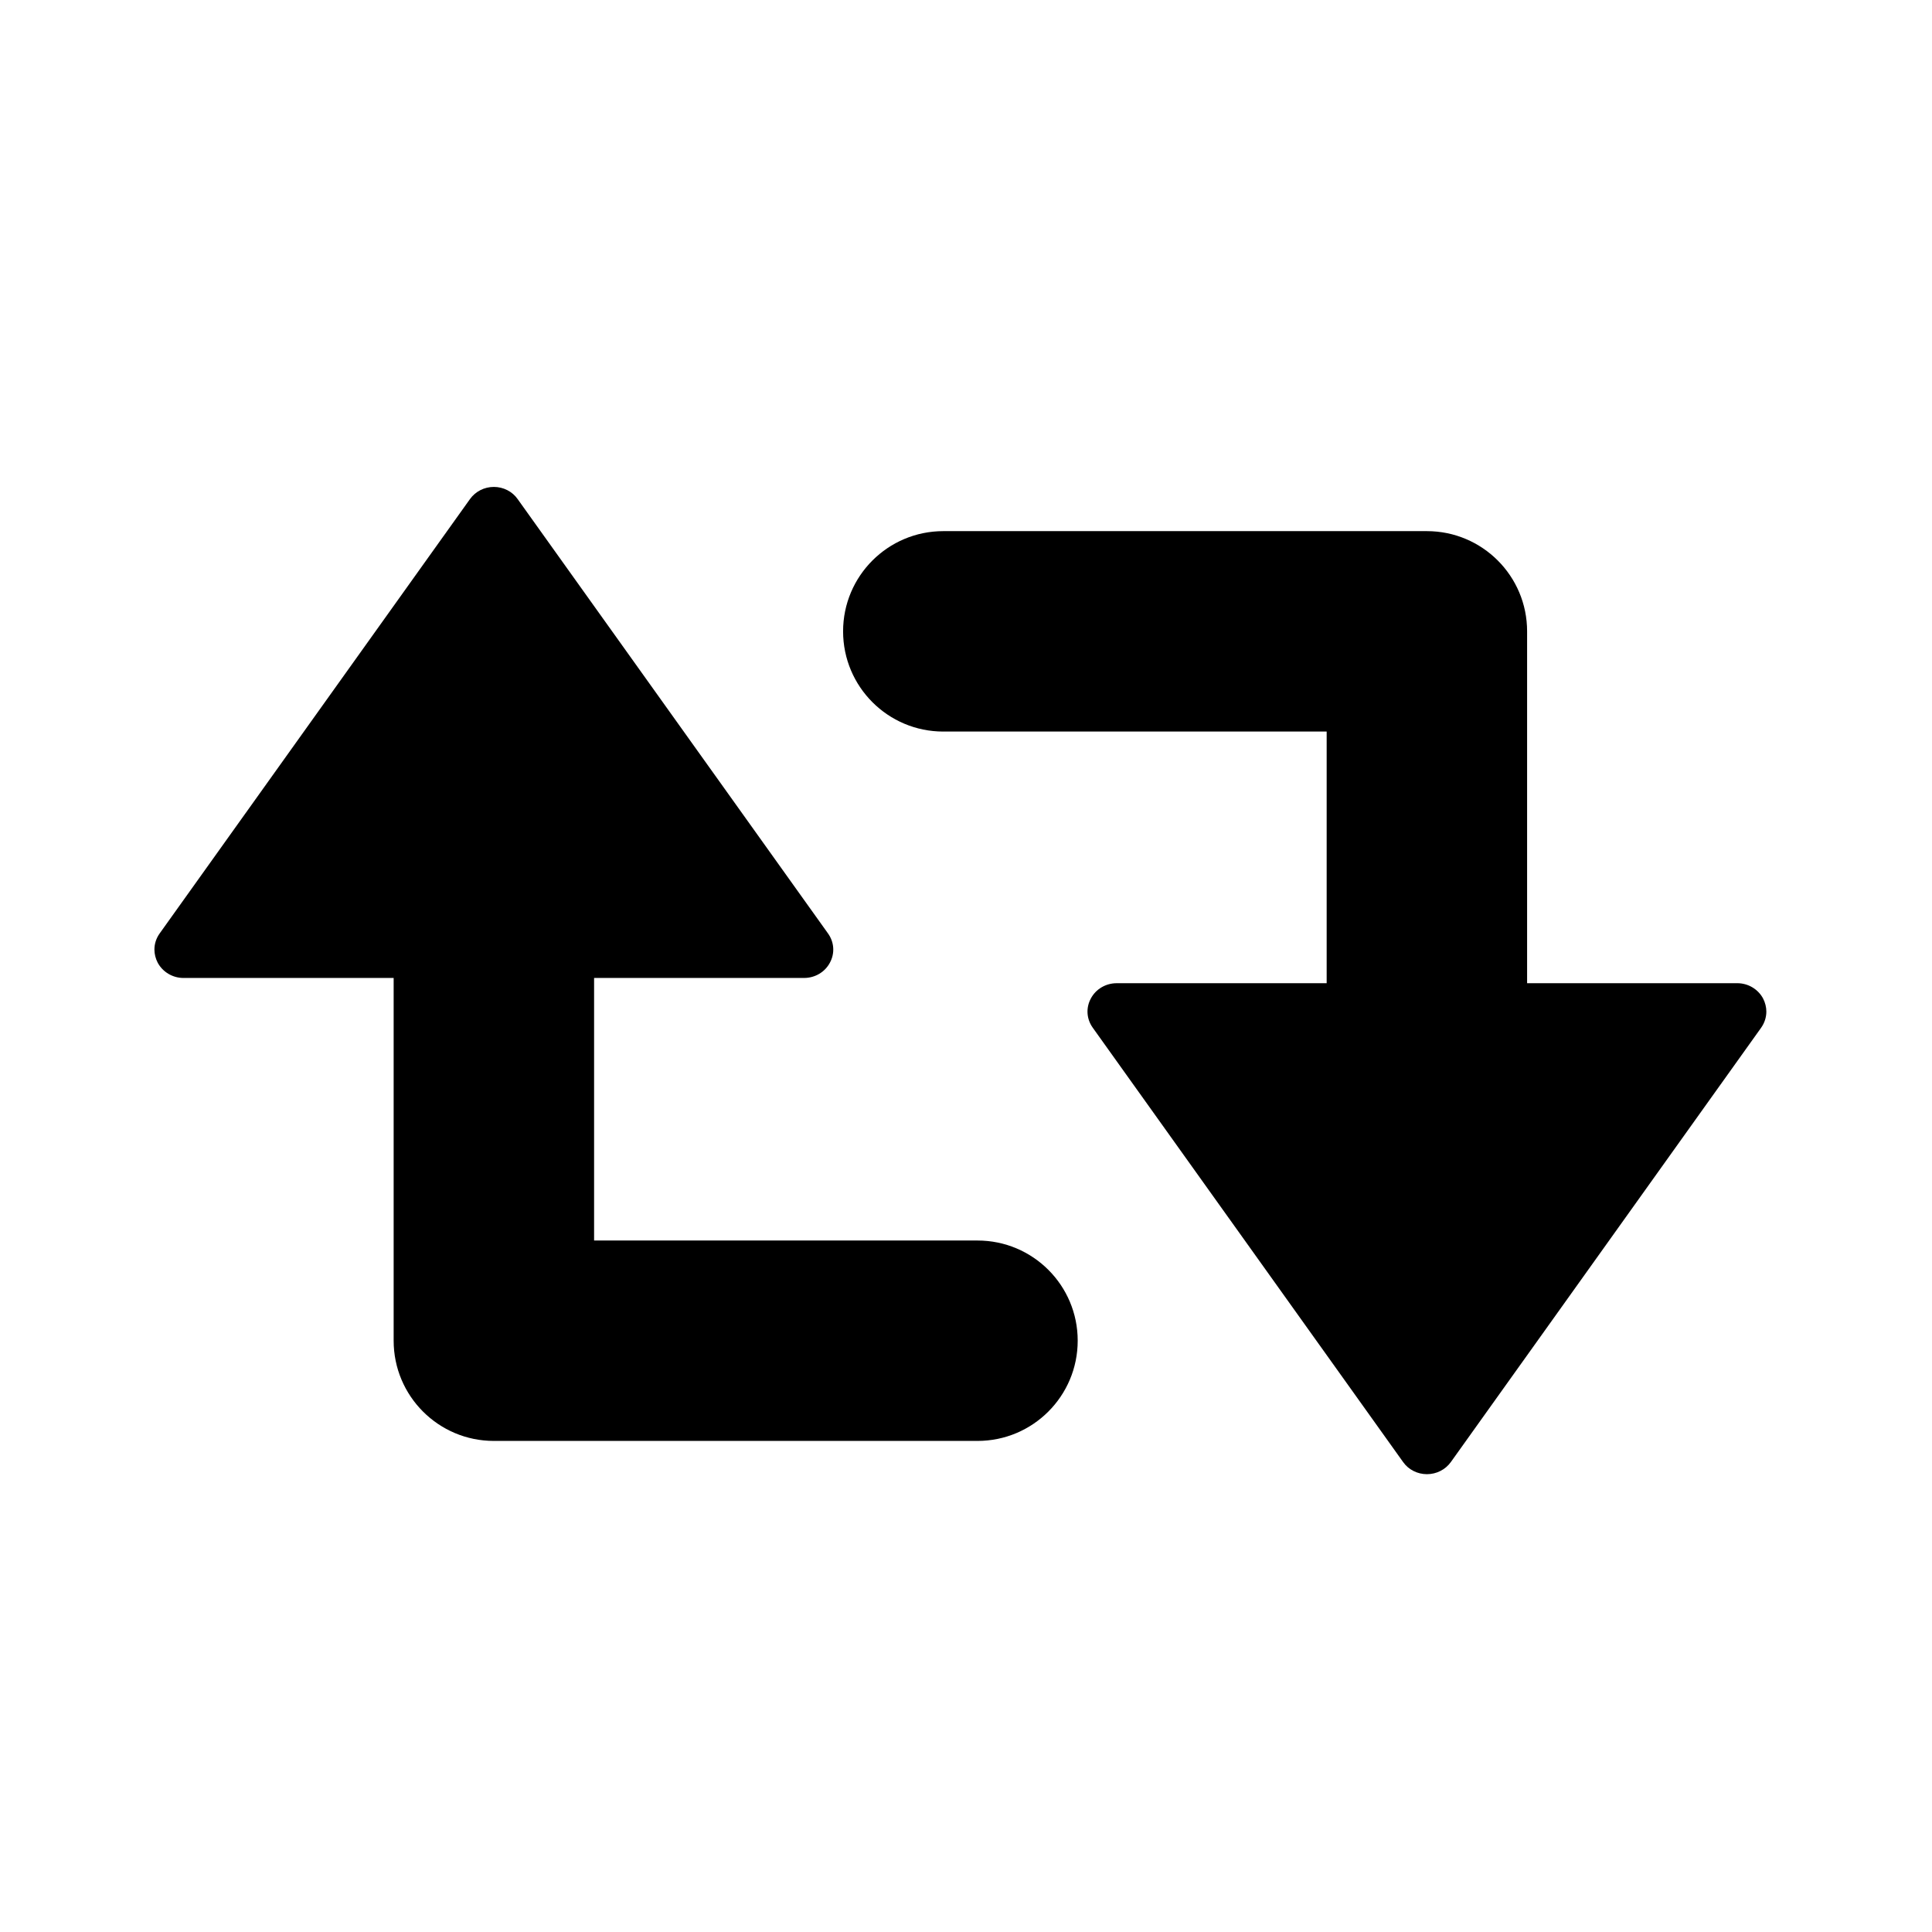
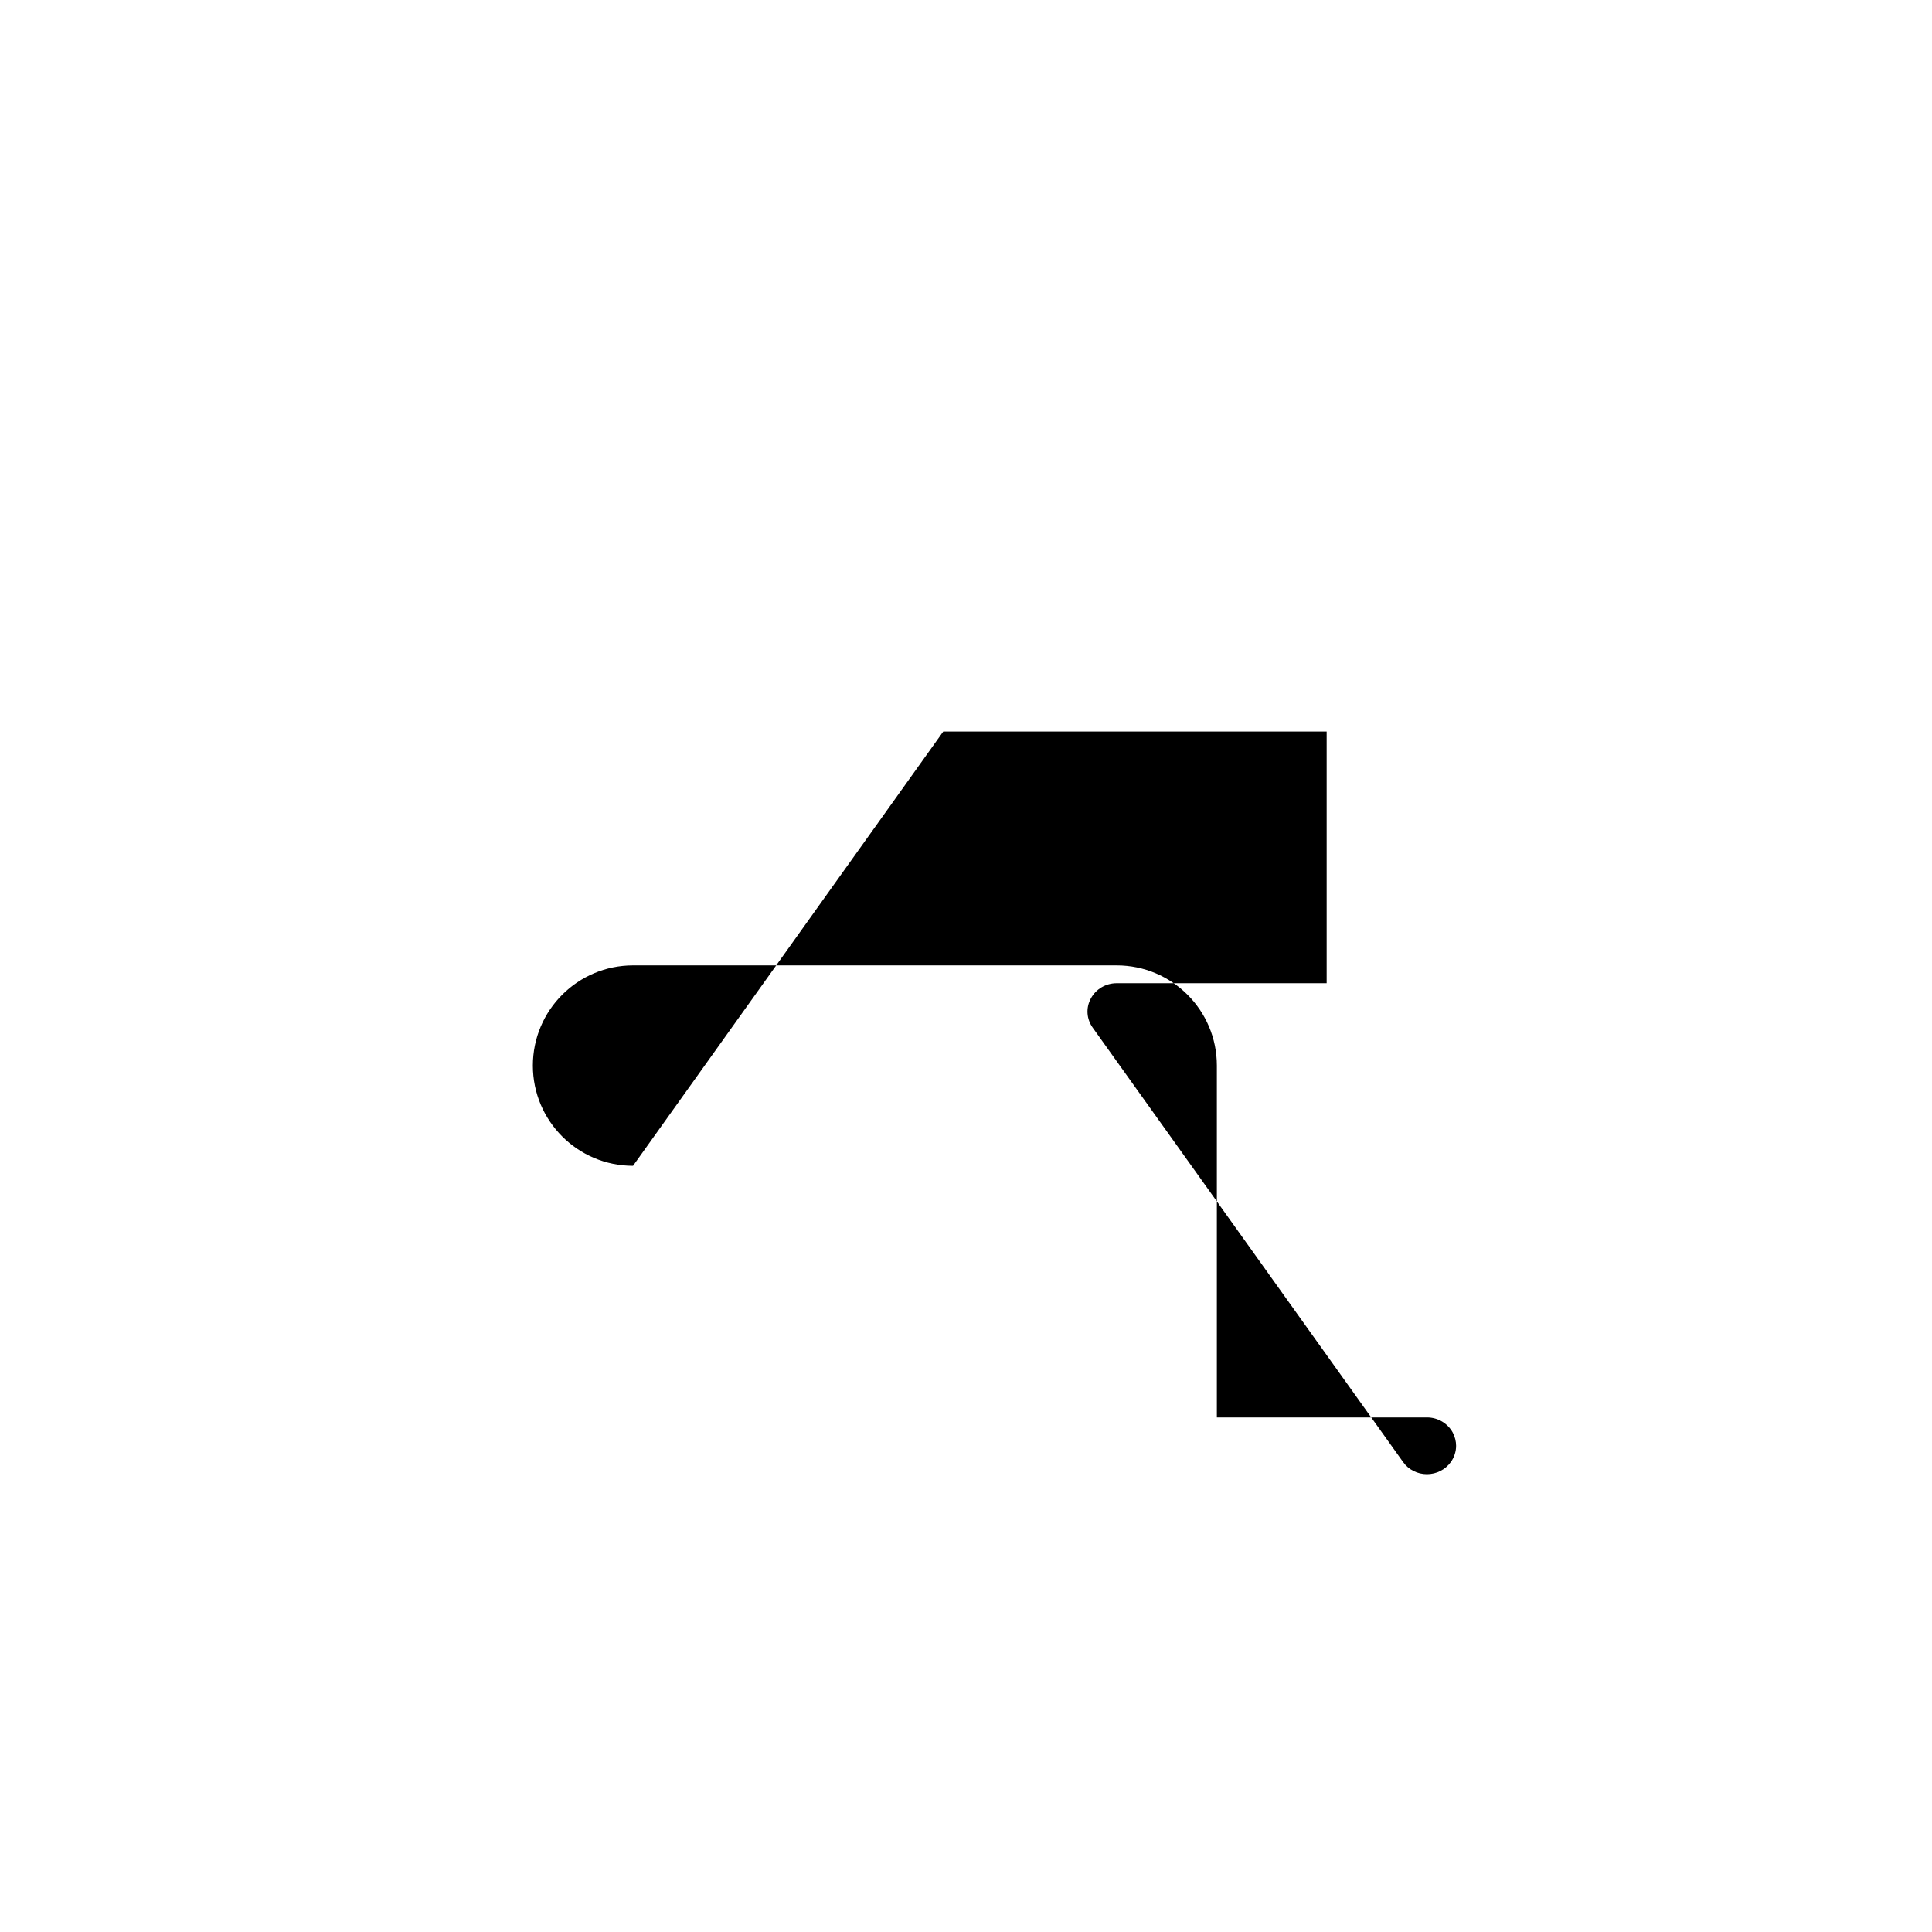
<svg xmlns="http://www.w3.org/2000/svg" fill="#000000" width="800px" height="800px" version="1.1" viewBox="144 144 512 512">
  <g>
-     <path d="m403.05 472.75h-101.61v-69.582h55.664c2.871 0 5.508-1.555 6.82-4.031 1.375-2.516 1.152-5.484-0.504-7.781l-82.23-115.08c-1.414-2.031-3.793-3.238-6.309-3.238-2.535 0-4.887 1.199-6.344 3.238l-82.215 115.08c-0.922 1.277-1.398 2.773-1.398 4.269 0 1.199 0.301 2.402 0.875 3.512 1.34 2.473 3.977 4.035 6.824 4.035h55.699v96.121c0 14.68 11.895 26.566 26.555 26.566h128.17c14.664 0 26.555-11.891 26.555-26.566 0.008-14.645-11.875-26.543-26.547-26.543z" />
-     <path d="m393.97 337.87h101.61v66.691h-55.664c-2.867 0-5.508 1.562-6.82 4.031-1.371 2.516-1.152 5.473 0.508 7.781l82.234 115.08c1.41 2.016 3.793 3.219 6.309 3.219 2.535 0 4.898-1.195 6.348-3.219l82.215-115.08c0.922-1.301 1.391-2.797 1.391-4.293 0-1.172-0.301-2.371-0.875-3.492-1.34-2.469-3.965-4.031-6.82-4.031l-55.707 0.004v-93.25c0-14.668-11.883-26.555-26.555-26.555h-128.16c-14.66 0-26.555 11.883-26.555 26.555 0 14.664 11.887 26.559 26.547 26.559z" />
+     <path d="m393.97 337.87h101.61v66.691h-55.664c-2.867 0-5.508 1.562-6.82 4.031-1.371 2.516-1.152 5.473 0.508 7.781l82.234 115.08c1.41 2.016 3.793 3.219 6.309 3.219 2.535 0 4.898-1.195 6.348-3.219c0.922-1.301 1.391-2.797 1.391-4.293 0-1.172-0.301-2.371-0.875-3.492-1.34-2.469-3.965-4.031-6.82-4.031l-55.707 0.004v-93.25c0-14.668-11.883-26.555-26.555-26.555h-128.16c-14.66 0-26.555 11.883-26.555 26.555 0 14.664 11.887 26.559 26.547 26.559z" />
  </g>
</svg>